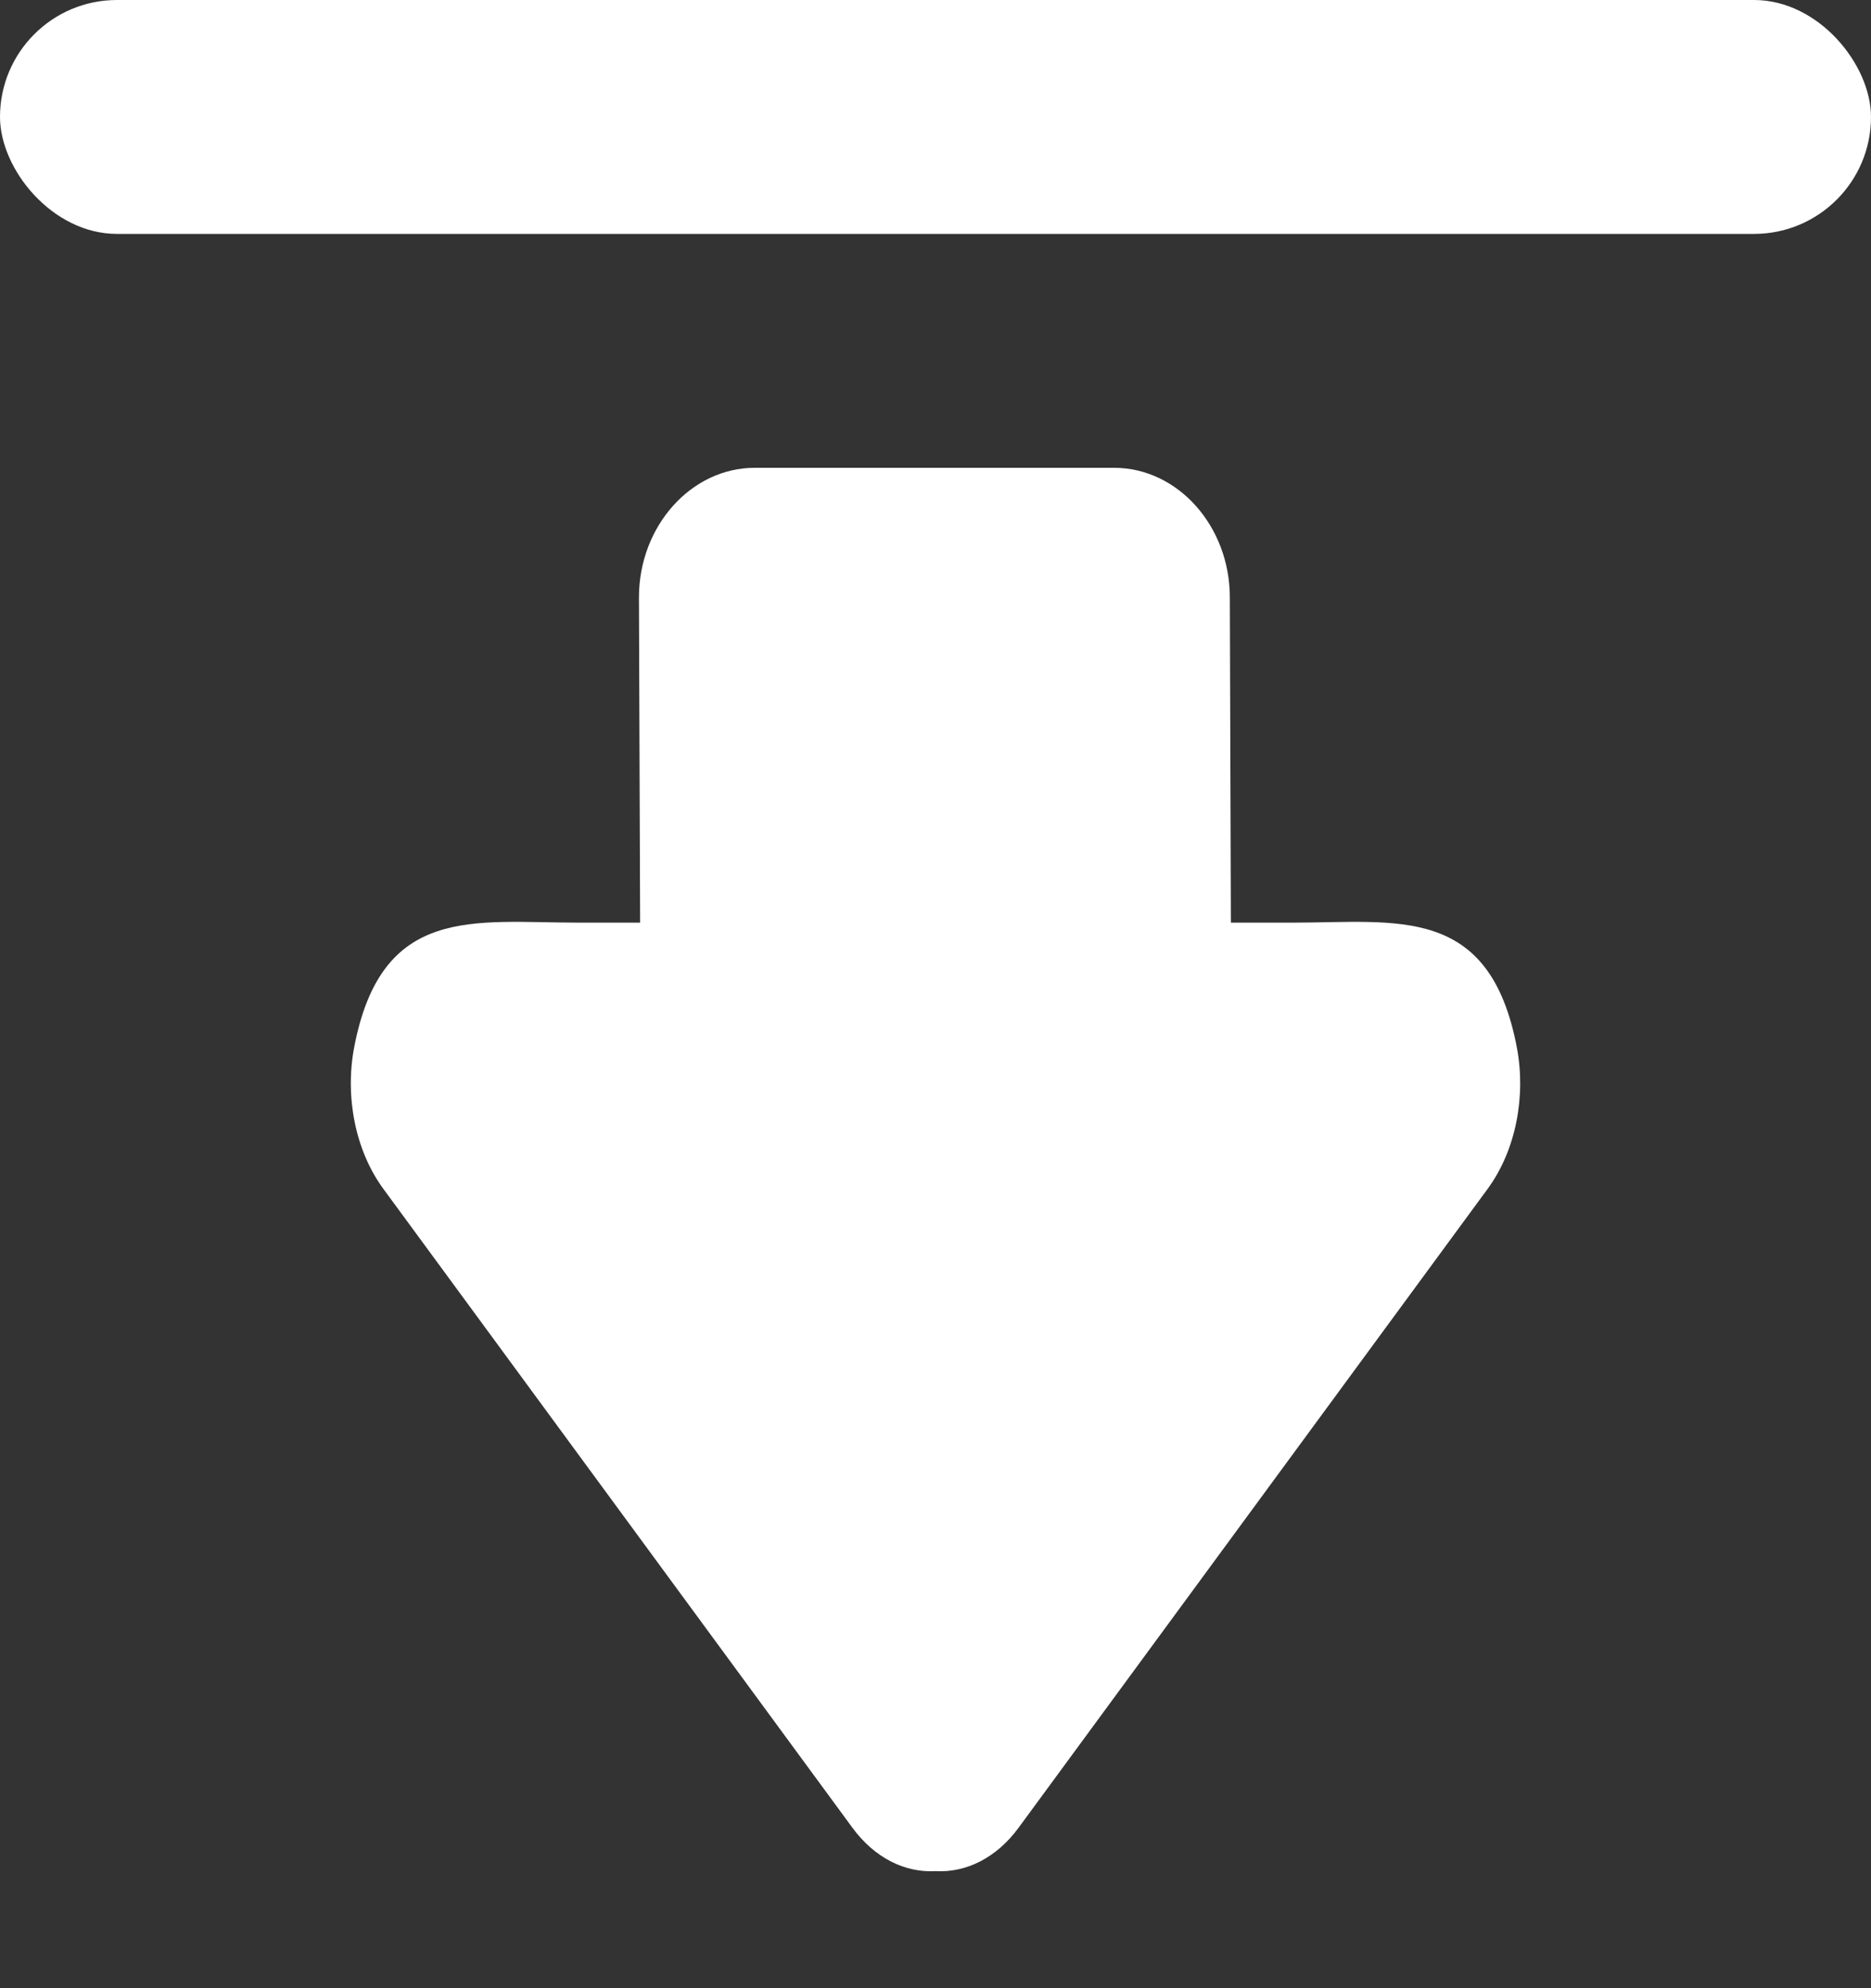
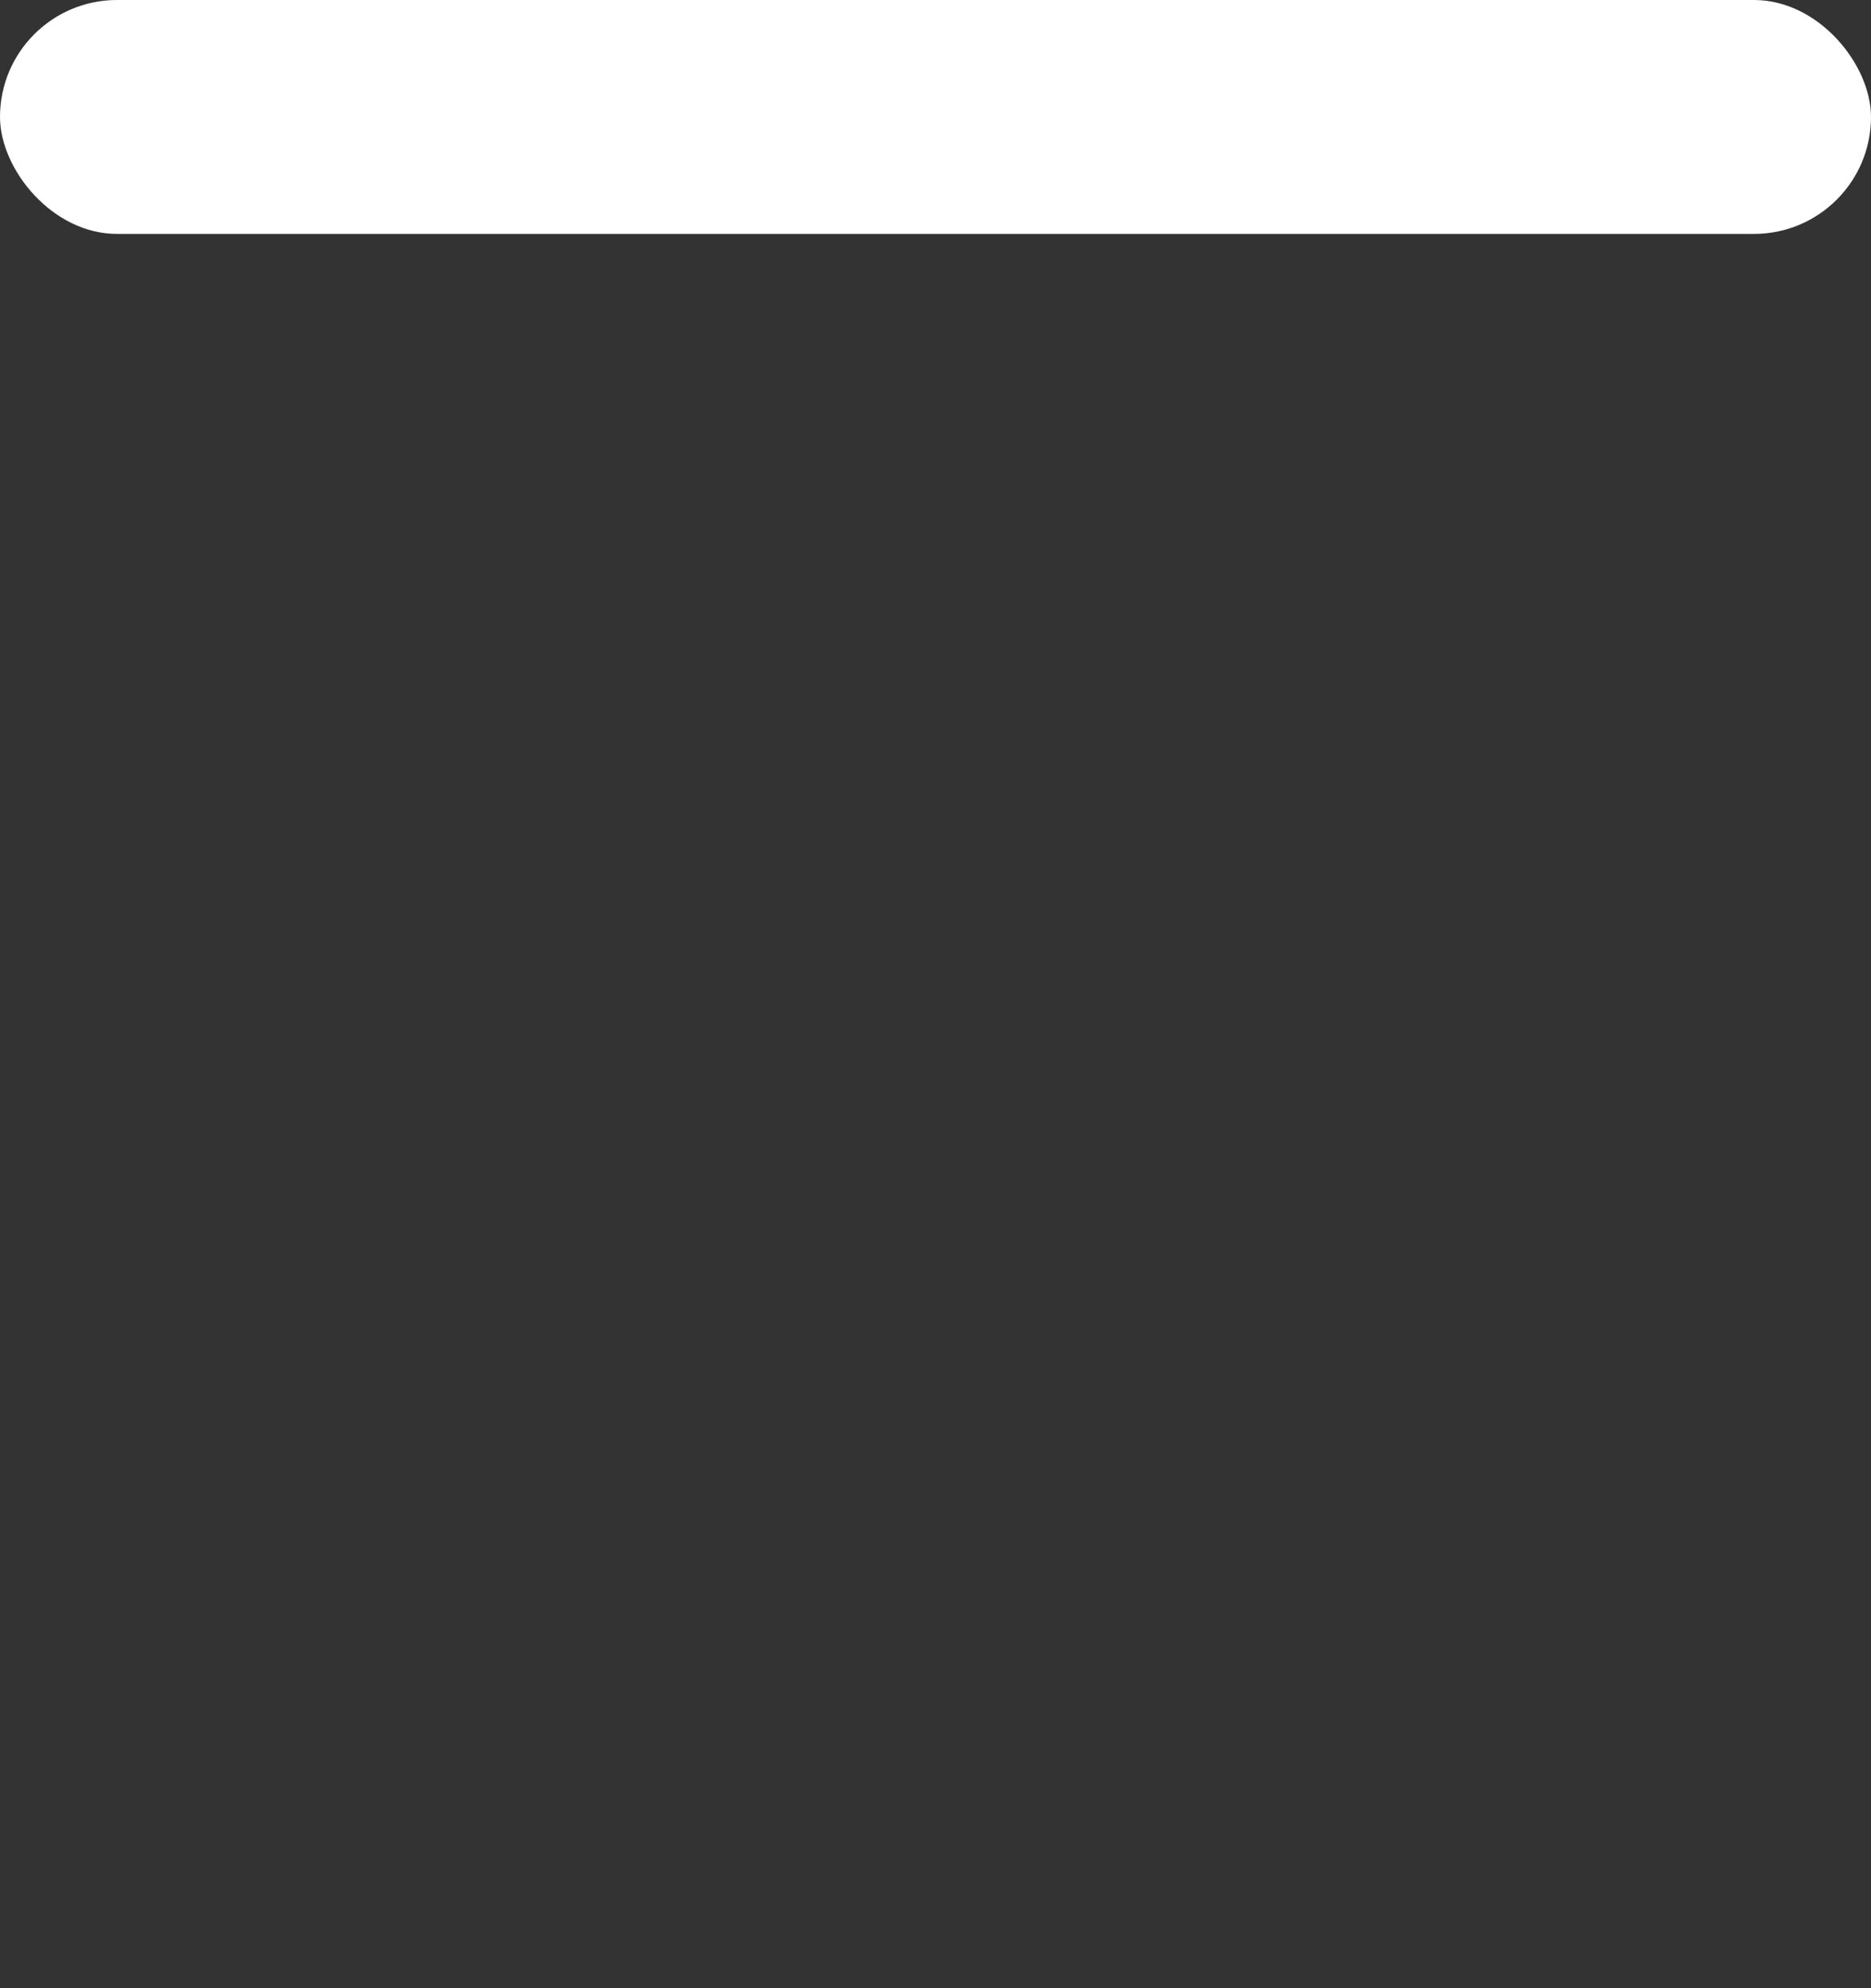
<svg xmlns="http://www.w3.org/2000/svg" width="16" height="17" viewBox="0 0 16 17" fill="none">
  <rect x="0" y="0" width="16" height="17" fill="#333333" stroke="none" />
-   <path fill-rule="evenodd" clip-rule="evenodd" d="M10.517 5.108L10.526 7.889H11.056C11.947 7.889 12.739 7.73 12.972 8.959C13.05 9.374 12.964 9.835 12.722 10.165L8.712 15.626C8.519 15.89 8.257 16.014 8 15.999C7.743 16.014 7.481 15.89 7.288 15.626L3.278 10.165C3.036 9.835 2.95 9.374 3.028 8.959C3.261 7.73 4.053 7.889 4.944 7.889H5.474L5.464 5.108C5.464 4.499 5.91 4 6.454 4H9.527C10.072 4 10.517 4.499 10.517 5.108Z" fill="white" />
  <rect width="16" height="2" rx="1" fill="white" />
</svg>